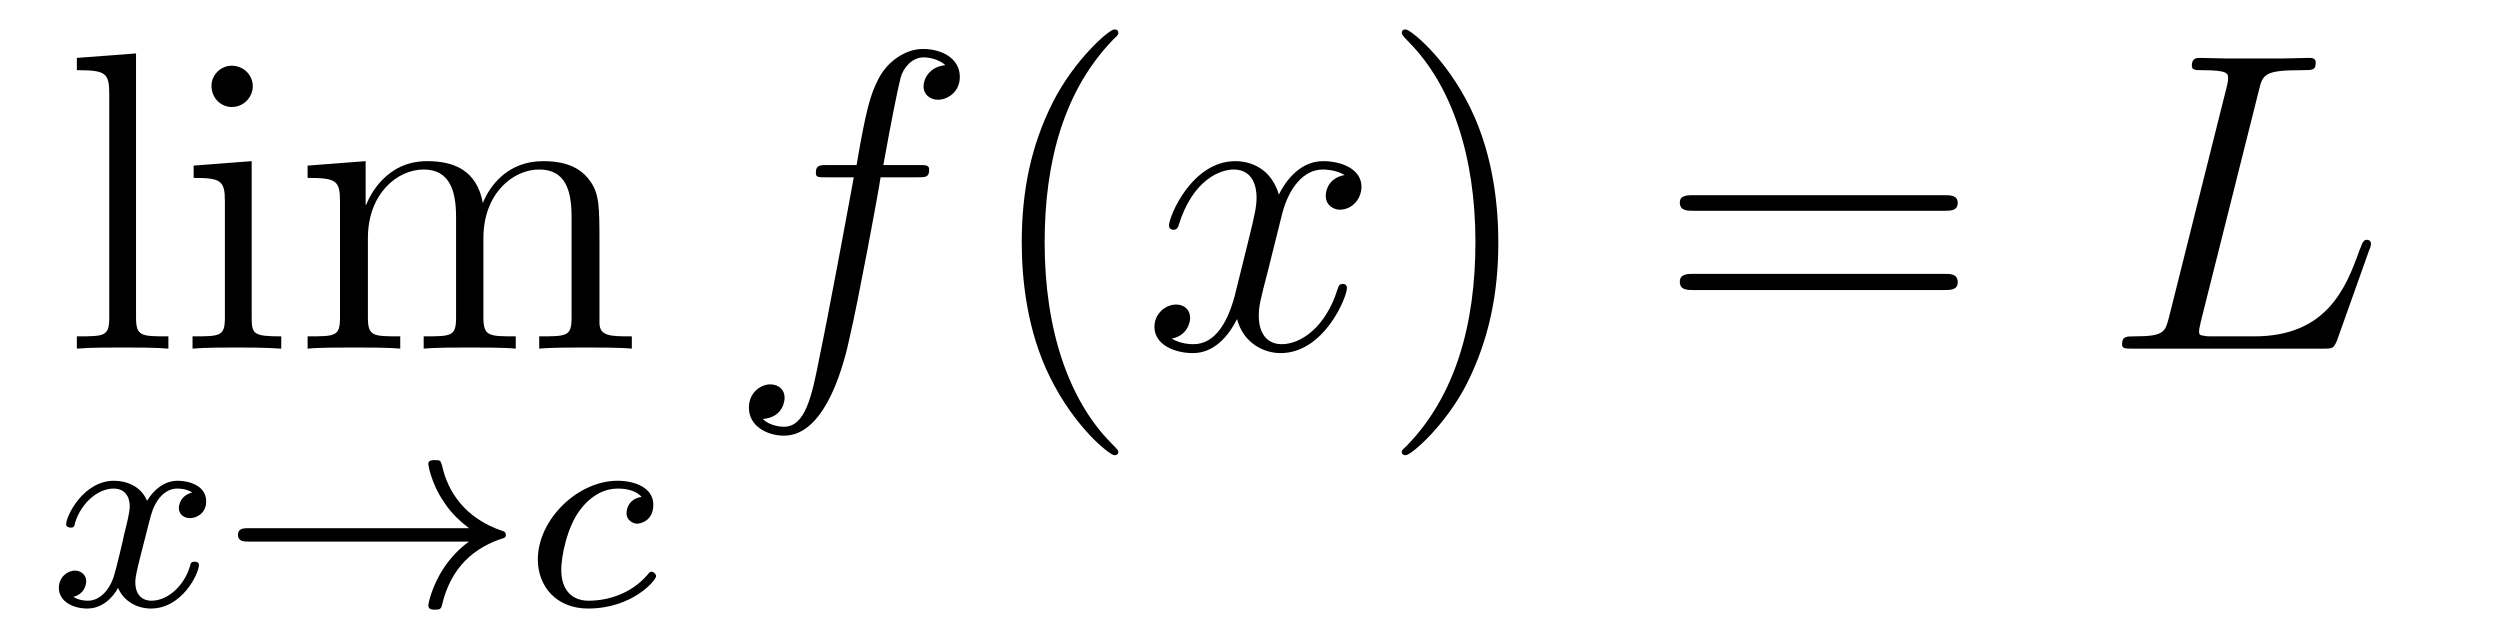
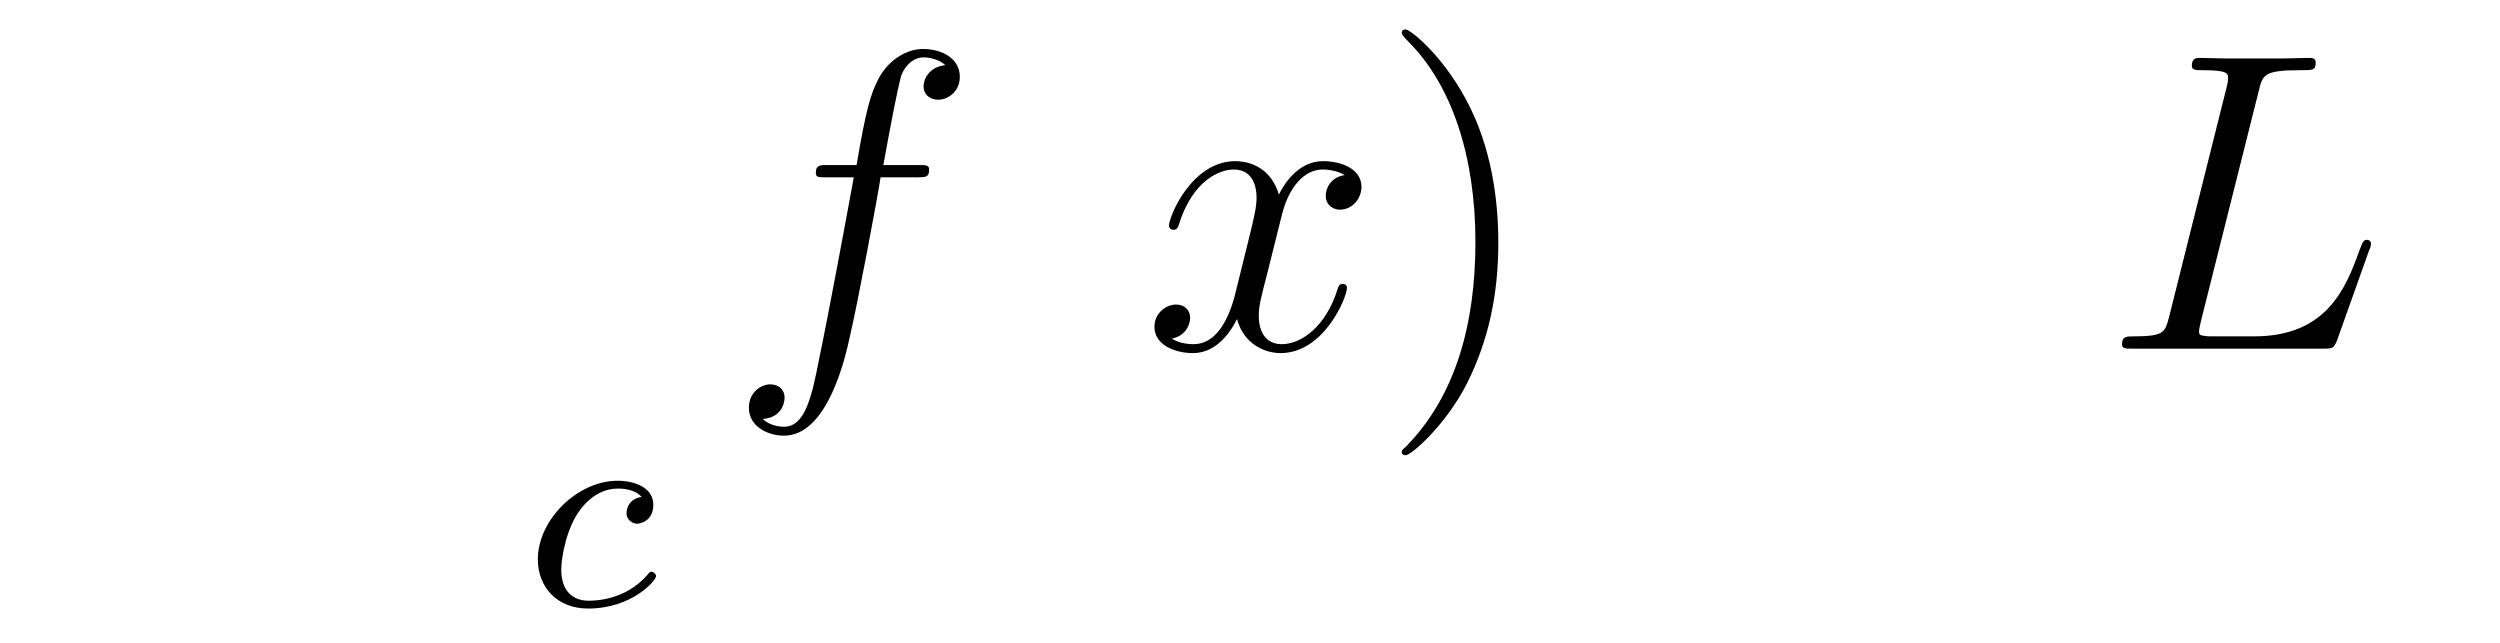
<svg xmlns="http://www.w3.org/2000/svg" height="18pt" version="1.1" viewBox="0 -18 70 18" width="70pt">
  <g id="page1">
    <g transform="matrix(1 0 0 1 -127 646)">
-       <path d="M130.809 -662.504L129.152 -662.379V-662.035C129.965 -662.035 130.059 -661.957 130.059 -661.363V-655.113C130.059 -654.582 129.934 -654.582 129.152 -654.582V-654.238C129.496 -654.27 130.074 -654.27 130.434 -654.27C130.793 -654.27 131.387 -654.27 131.715 -654.238V-654.582C130.949 -654.582 130.809 -654.582 130.809 -655.113V-662.504ZM134.078 -661.582C134.078 -661.895 133.828 -662.16 133.484 -662.16C133.188 -662.16 132.922 -661.91 132.922 -661.598C132.922 -661.238 133.203 -661.004 133.484 -661.004C133.859 -661.004 134.078 -661.316 134.078 -661.582ZM132.422 -659.363V-659.019C133.188 -659.019 133.297 -658.941 133.297 -658.363V-655.113C133.297 -654.582 133.172 -654.582 132.391 -654.582V-654.238C132.734 -654.27 133.297 -654.27 133.641 -654.27C133.781 -654.27 134.469 -654.27 134.875 -654.238V-654.582C134.094 -654.582 134.047 -654.645 134.047 -655.113V-659.488L132.422 -659.363ZM143.785 -657.129C143.785 -658.238 143.785 -658.582 143.504 -658.957C143.16 -659.426 142.598 -659.488 142.207 -659.488C141.207 -659.488 140.707 -658.785 140.52 -658.316C140.348 -659.238 139.707 -659.488 138.957 -659.488C137.801 -659.488 137.348 -658.504 137.254 -658.269H137.238V-659.488L135.613 -659.363V-659.019C136.426 -659.019 136.52 -658.941 136.52 -658.348V-655.113C136.52 -654.582 136.395 -654.582 135.613 -654.582V-654.238C135.926 -654.27 136.566 -654.27 136.91 -654.27C137.254 -654.27 137.895 -654.27 138.207 -654.238V-654.582C137.441 -654.582 137.301 -654.582 137.301 -655.113V-657.332C137.301 -658.582 138.129 -659.254 138.863 -659.254C139.598 -659.254 139.77 -658.644 139.77 -657.926V-655.113C139.77 -654.582 139.644 -654.582 138.863 -654.582V-654.238C139.176 -654.27 139.816 -654.27 140.145 -654.27C140.488 -654.27 141.144 -654.27 141.441 -654.238V-654.582C140.691 -654.582 140.535 -654.582 140.535 -655.113V-657.332C140.535 -658.582 141.363 -659.254 142.098 -659.254C142.848 -659.254 143.004 -658.644 143.004 -657.926V-655.113C143.004 -654.582 142.879 -654.582 142.098 -654.582V-654.238C142.41 -654.27 143.051 -654.27 143.394 -654.27C143.738 -654.27 144.379 -654.27 144.691 -654.238V-654.582C144.098 -654.582 143.801 -654.582 143.785 -654.941V-657.129ZM144.957 -654.238" fill-rule="evenodd" />
-       <path d="M132.383 -650.211C132.023 -650.117 132.008 -649.82 132.008 -649.773C132.008 -649.602 132.148 -649.492 132.32 -649.492C132.492 -649.492 132.773 -649.617 132.773 -649.961C132.773 -650.414 132.273 -650.539 131.977 -650.539C131.602 -650.539 131.305 -650.289 131.117 -649.977C130.945 -650.398 130.523 -650.539 130.195 -650.539C129.336 -650.539 128.852 -649.555 128.852 -649.32C128.852 -649.258 128.914 -649.227 128.977 -649.227C129.07 -649.227 129.086 -649.258 129.102 -649.367C129.289 -649.945 129.758 -650.32 130.18 -650.32C130.492 -650.32 130.633 -650.102 130.633 -649.82C130.633 -649.648 130.539 -649.289 130.477 -649.039C130.43 -648.805 130.258 -648.102 130.211 -647.945C130.102 -647.523 129.82 -647.18 129.461 -647.18C129.43 -647.18 129.211 -647.18 129.055 -647.289C129.414 -647.383 129.414 -647.711 129.414 -647.727C129.414 -647.898 129.273 -648.023 129.102 -648.023C128.883 -648.023 128.648 -647.836 128.648 -647.539C128.648 -647.164 129.039 -646.961 129.445 -646.961C129.867 -646.961 130.164 -647.273 130.305 -647.539C130.477 -647.148 130.852 -646.961 131.227 -646.961C132.102 -646.961 132.57 -647.945 132.57 -648.18C132.57 -648.258 132.508 -648.273 132.445 -648.273C132.352 -648.273 132.336 -648.227 132.32 -648.148C132.164 -647.617 131.711 -647.18 131.242 -647.18C130.977 -647.18 130.789 -647.352 130.789 -647.695C130.789 -647.852 130.836 -648.039 130.945 -648.477C131.008 -648.711 131.18 -649.414 131.227 -649.57C131.336 -649.977 131.602 -650.32 131.961 -650.32C132.008 -650.32 132.211 -650.32 132.383 -650.211ZM133.195 -647.039" fill-rule="evenodd" />
-       <path d="M140.133 -648.836C139.867 -648.648 139.617 -648.383 139.43 -648.102C139.086 -647.586 138.992 -647.086 138.992 -647.055C138.992 -646.93 139.102 -646.93 139.18 -646.93C139.273 -646.93 139.336 -646.93 139.367 -647.023C139.57 -647.914 140.07 -648.586 141.039 -648.914C141.102 -648.93 141.164 -648.945 141.164 -649.023C141.164 -649.102 141.102 -649.133 141.07 -649.133C140.008 -649.492 139.539 -650.242 139.383 -650.945C139.336 -651.102 139.336 -651.117 139.18 -651.117C139.102 -651.117 138.992 -651.117 138.992 -651.008C138.992 -650.992 139.07 -650.461 139.43 -649.945C139.648 -649.602 139.93 -649.367 140.133 -649.211H133.961C133.836 -649.211 133.664 -649.211 133.664 -649.023C133.664 -648.836 133.836 -648.836 133.961 -648.836H140.133ZM141.715 -647.039" fill-rule="evenodd" />
      <path d="M144.965 -650.086C144.637 -650.039 144.543 -649.789 144.543 -649.633C144.543 -649.414 144.746 -649.336 144.84 -649.336C144.887 -649.336 145.293 -649.383 145.293 -649.867C145.293 -650.352 144.762 -650.539 144.293 -650.539C143.168 -650.539 142.059 -649.445 142.059 -648.336C142.059 -647.586 142.574 -646.961 143.465 -646.961C144.715 -646.961 145.371 -647.758 145.371 -647.867C145.371 -647.93 145.293 -647.992 145.246 -647.992C145.199 -647.992 145.184 -647.977 145.137 -647.914C144.512 -647.18 143.621 -647.18 143.481 -647.18C143.043 -647.18 142.715 -647.445 142.715 -648.055C142.715 -648.398 142.871 -649.242 143.246 -649.727C143.59 -650.18 143.98 -650.32 144.293 -650.32C144.387 -650.32 144.762 -650.32 144.965 -650.086ZM145.434 -647.039" fill-rule="evenodd" />
      <path d="M152.672 -659.035C152.922 -659.035 153.016 -659.035 153.016 -659.254C153.016 -659.379 152.922 -659.379 152.703 -659.379H151.734C151.953 -660.598 152.125 -661.457 152.219 -661.832C152.297 -662.113 152.547 -662.394 152.859 -662.394C153.109 -662.394 153.359 -662.285 153.469 -662.176C153.016 -662.129 152.859 -661.785 152.859 -661.582C152.859 -661.348 153.047 -661.207 153.266 -661.207C153.516 -661.207 153.875 -661.41 153.875 -661.848C153.875 -662.363 153.375 -662.629 152.844 -662.629C152.328 -662.629 151.828 -662.254 151.594 -661.785C151.375 -661.363 151.25 -660.941 150.984 -659.379H150.188C149.953 -659.379 149.844 -659.379 149.844 -659.16C149.844 -659.035 149.906 -659.035 150.156 -659.035H150.906C150.703 -657.926 150.203 -655.223 149.937 -653.957C149.734 -652.91 149.547 -652.051 148.953 -652.051C148.922 -652.051 148.578 -652.051 148.359 -652.269C148.969 -652.316 148.969 -652.848 148.969 -652.863C148.969 -653.098 148.797 -653.238 148.563 -653.238C148.328 -653.238 147.969 -653.035 147.969 -652.582C147.969 -652.066 148.484 -651.801 148.953 -651.801C150.172 -651.801 150.672 -653.988 150.797 -654.582C151.016 -655.504 151.609 -658.676 151.656 -659.035H152.672ZM153.117 -654.238" fill-rule="evenodd" />
-       <path d="M158.313 -651.348C158.313 -651.379 158.313 -651.395 158.109 -651.598C156.922 -652.801 156.25 -654.77 156.25 -657.207C156.25 -659.52 156.813 -661.504 158.187 -662.91C158.313 -663.02 158.313 -663.051 158.313 -663.082C158.313 -663.16 158.25 -663.176 158.203 -663.176C158.047 -663.176 157.078 -662.316 156.484 -661.145C155.875 -659.941 155.609 -658.676 155.609 -657.207C155.609 -656.145 155.766 -654.723 156.391 -653.457C157.094 -652.02 158.078 -651.254 158.203 -651.254C158.25 -651.254 158.313 -651.27 158.313 -651.348ZM158.996 -654.238" fill-rule="evenodd" />
      <path d="M164.652 -659.098C164.262 -659.035 164.121 -658.738 164.121 -658.52C164.121 -658.238 164.355 -658.129 164.512 -658.129C164.871 -658.129 165.121 -658.441 165.121 -658.77C165.121 -659.27 164.559 -659.488 164.043 -659.488C163.324 -659.488 162.918 -658.785 162.809 -658.551C162.543 -659.441 161.793 -659.488 161.59 -659.488C160.371 -659.488 159.73 -657.941 159.73 -657.676C159.73 -657.629 159.777 -657.566 159.855 -657.566C159.949 -657.566 159.981 -657.629 159.996 -657.676C160.402 -659.004 161.199 -659.254 161.543 -659.254C162.09 -659.254 162.184 -658.754 162.184 -658.473C162.184 -658.207 162.121 -657.941 161.98 -657.363L161.574 -655.723C161.387 -655.02 161.043 -654.363 160.418 -654.363C160.356 -654.363 160.059 -654.363 159.809 -654.519C160.23 -654.598 160.324 -654.957 160.324 -655.098C160.324 -655.332 160.152 -655.473 159.934 -655.473C159.637 -655.473 159.324 -655.223 159.324 -654.848C159.324 -654.348 159.887 -654.113 160.402 -654.113C160.98 -654.113 161.387 -654.566 161.637 -655.066C161.824 -654.363 162.418 -654.113 162.855 -654.113C164.074 -654.113 164.715 -655.676 164.715 -655.941C164.715 -656.004 164.668 -656.051 164.605 -656.051C164.496 -656.051 164.481 -655.988 164.449 -655.895C164.121 -654.848 163.434 -654.363 162.887 -654.363C162.48 -654.363 162.246 -654.66 162.246 -655.16C162.246 -655.426 162.293 -655.613 162.496 -656.394L162.902 -658.02C163.09 -658.738 163.496 -659.254 164.043 -659.254C164.059 -659.254 164.402 -659.254 164.652 -659.098ZM165.594 -654.238" fill-rule="evenodd" />
      <path d="M168.953 -657.207C168.953 -658.113 168.844 -659.598 168.172 -660.973C167.469 -662.41 166.484 -663.176 166.359 -663.176C166.313 -663.176 166.25 -663.16 166.25 -663.082C166.25 -663.051 166.25 -663.02 166.453 -662.816C167.641 -661.613 168.312 -659.645 168.312 -657.223C168.312 -654.91 167.75 -652.91 166.375 -651.504C166.25 -651.395 166.25 -651.379 166.25 -651.348C166.25 -651.27 166.313 -651.254 166.359 -651.254C166.516 -651.254 167.484 -652.098 168.078 -653.27C168.687 -654.488 168.953 -655.77 168.953 -657.207ZM170.152 -654.238" fill-rule="evenodd" />
-       <path d="M181.441 -658.098C181.613 -658.098 181.816 -658.098 181.816 -658.316C181.816 -658.535 181.613 -658.535 181.441 -658.535H174.426C174.254 -658.535 174.035 -658.535 174.035 -658.332C174.035 -658.098 174.238 -658.098 174.426 -658.098H181.441ZM181.441 -655.879C181.613 -655.879 181.816 -655.879 181.816 -656.098C181.816 -656.332 181.613 -656.332 181.441 -656.332H174.426C174.254 -656.332 174.035 -656.332 174.035 -656.113C174.035 -655.879 174.238 -655.879 174.426 -655.879H181.441ZM182.512 -654.238" fill-rule="evenodd" />
      <path d="M190.246 -661.457C190.356 -661.91 190.387 -662.035 191.434 -662.035C191.762 -662.035 191.84 -662.035 191.84 -662.254C191.84 -662.379 191.715 -662.379 191.668 -662.379C191.434 -662.379 191.152 -662.363 190.918 -662.363H189.309C189.09 -662.363 188.824 -662.379 188.605 -662.379C188.512 -662.379 188.371 -662.379 188.371 -662.16C188.371 -662.035 188.481 -662.035 188.668 -662.035C189.387 -662.035 189.387 -661.941 189.387 -661.801C189.387 -661.785 189.387 -661.707 189.34 -661.535L187.731 -655.113C187.621 -654.707 187.605 -654.582 186.762 -654.582C186.543 -654.582 186.418 -654.582 186.418 -654.363C186.418 -654.238 186.496 -654.238 186.73 -654.238H192.074C192.324 -654.238 192.34 -654.254 192.433 -654.457L193.34 -657.004C193.372 -657.066 193.387 -657.129 193.387 -657.176C193.387 -657.238 193.34 -657.285 193.277 -657.285C193.261 -657.285 193.199 -657.285 193.183 -657.238C193.152 -657.223 193.152 -657.207 193.058 -656.973C192.684 -655.926 192.137 -654.582 190.121 -654.582H188.98C188.809 -654.582 188.793 -654.582 188.715 -654.598C188.59 -654.613 188.574 -654.629 188.574 -654.723C188.574 -654.816 188.605 -654.879 188.621 -654.988L190.246 -661.457ZM193.789 -654.238" fill-rule="evenodd" />
    </g>
  </g>
</svg>